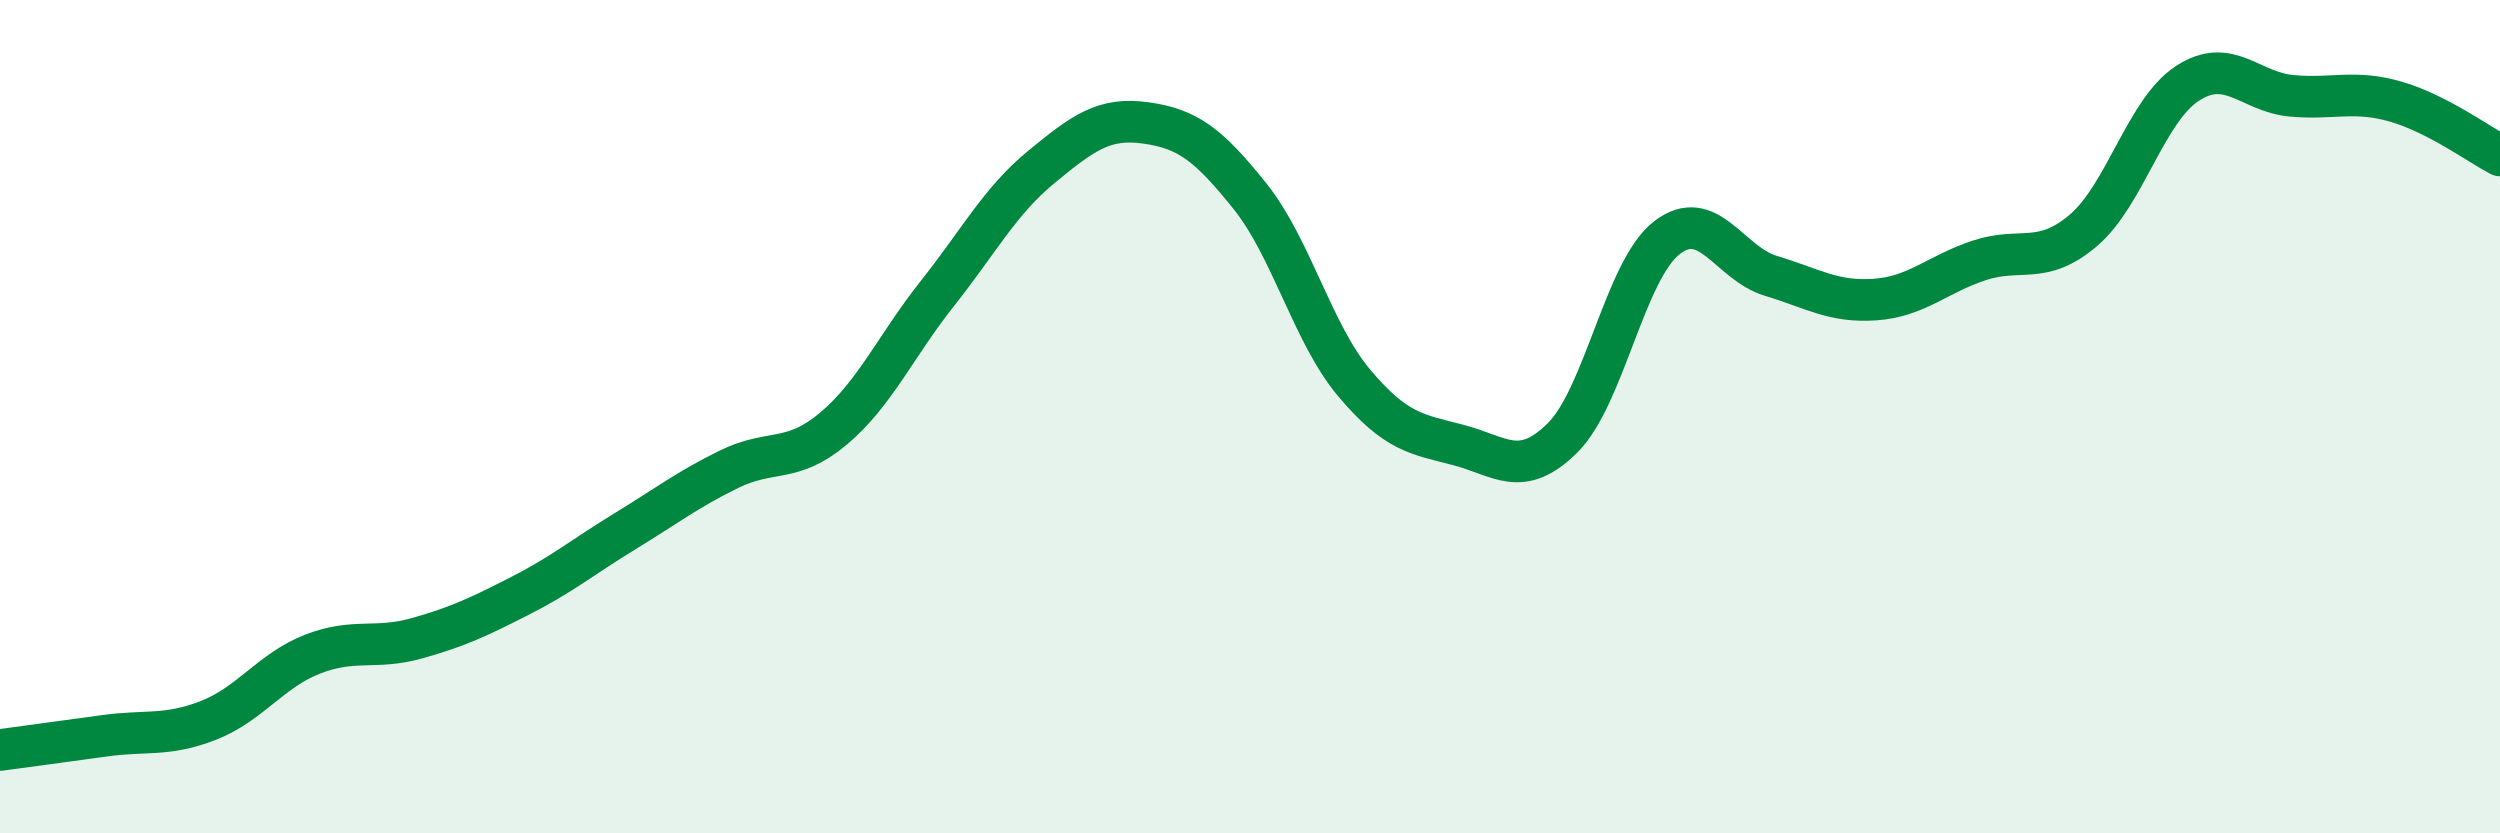
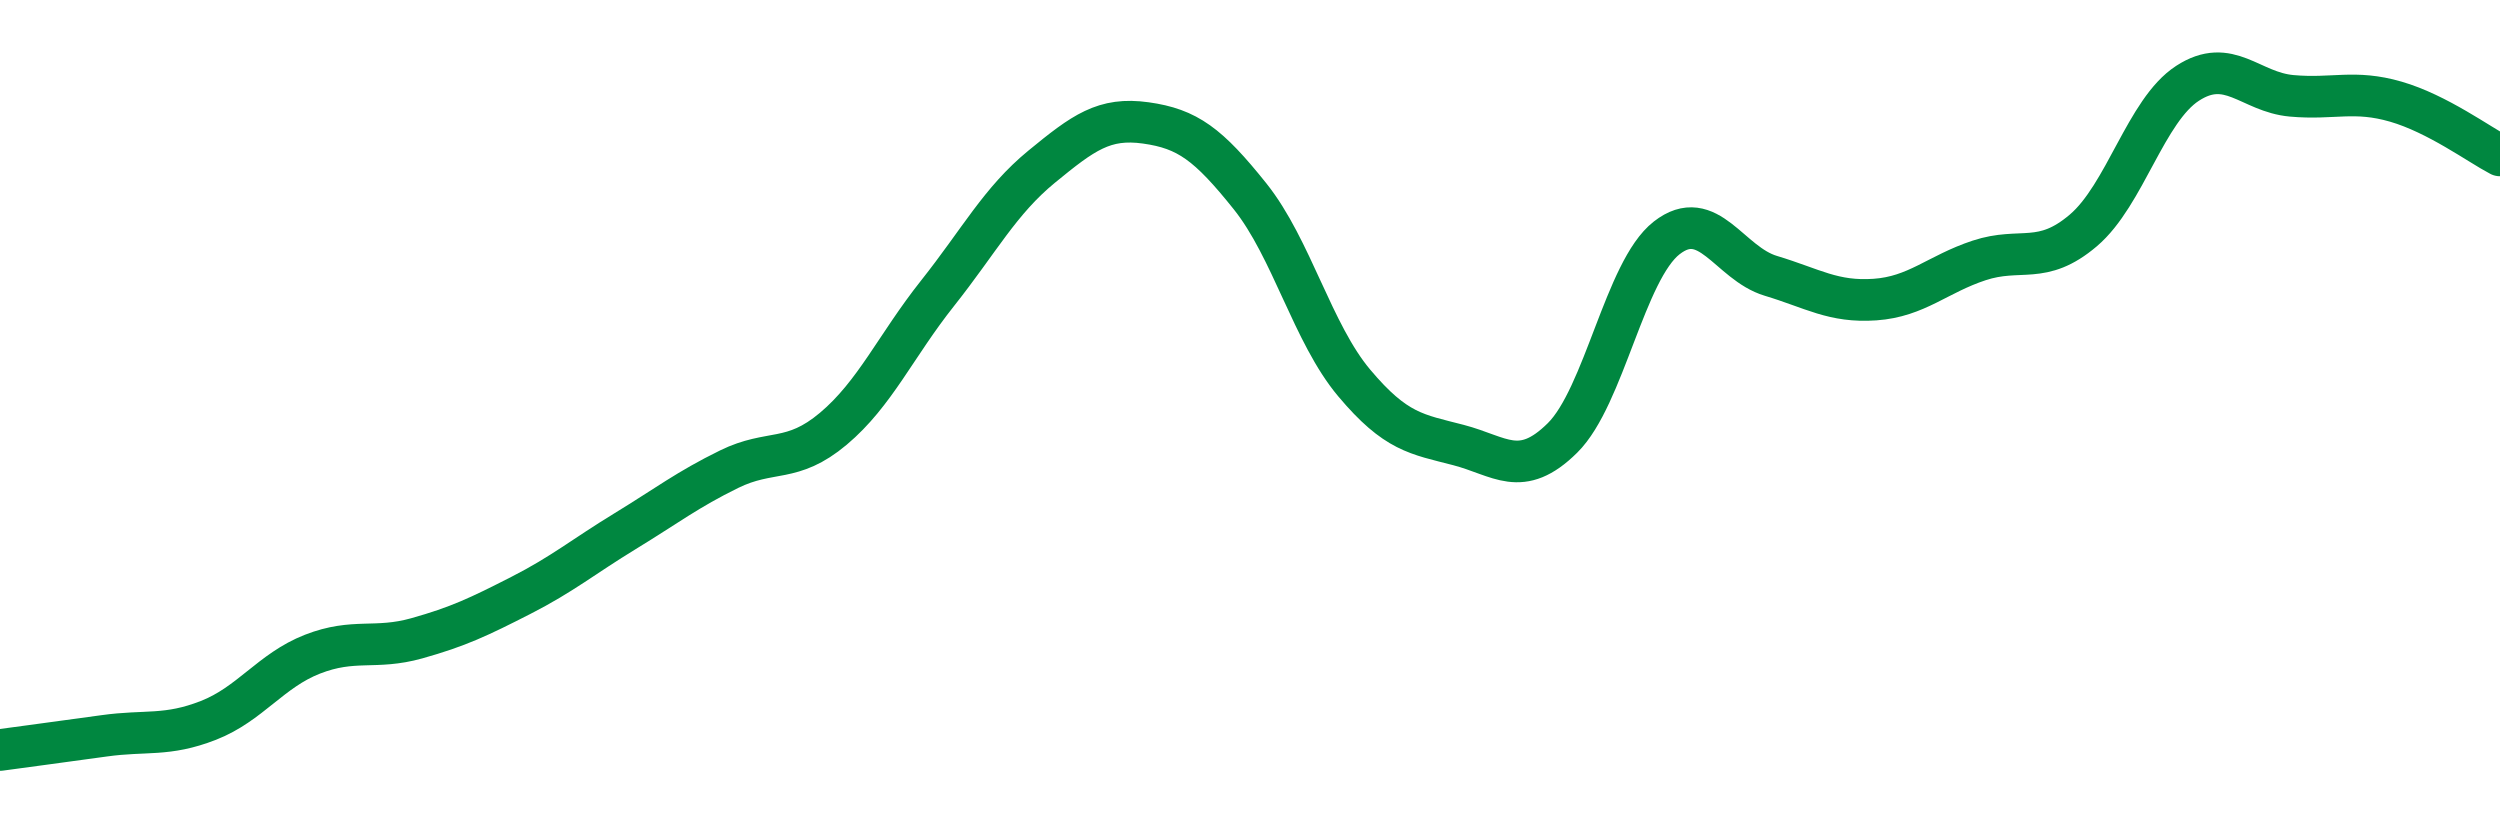
<svg xmlns="http://www.w3.org/2000/svg" width="60" height="20" viewBox="0 0 60 20">
-   <path d="M 0,18 C 0.5,17.93 1.5,17.8 2.5,17.66 C 3.5,17.52 4,17.68 5,17.29 C 6,16.9 6.5,16.09 7.5,15.7 C 8.5,15.31 9,15.6 10,15.32 C 11,15.04 11.5,14.8 12.5,14.29 C 13.5,13.78 14,13.36 15,12.75 C 16,12.14 16.5,11.75 17.5,11.26 C 18.5,10.77 19,11.13 20,10.29 C 21,9.45 21.5,8.3 22.5,7.04 C 23.5,5.78 24,4.82 25,4 C 26,3.18 26.5,2.81 27.5,2.95 C 28.5,3.09 29,3.46 30,4.71 C 31,5.96 31.5,8 32.5,9.19 C 33.5,10.38 34,10.42 35,10.68 C 36,10.94 36.5,11.5 37.5,10.51 C 38.5,9.52 39,6.49 40,5.71 C 41,4.93 41.5,6.32 42.5,6.62 C 43.5,6.92 44,7.26 45,7.19 C 46,7.12 46.5,6.58 47.5,6.25 C 48.5,5.92 49,6.38 50,5.53 C 51,4.68 51.5,2.65 52.5,2 C 53.5,1.35 54,2.21 55,2.3 C 56,2.39 56.5,2.15 57.5,2.44 C 58.5,2.73 59.5,3.47 60,3.73L60 20L0 20Z" fill="#008740" opacity="0.1" stroke-linecap="round" stroke-linejoin="round" />
  <path d="M 0,18 C 0.5,17.93 1.5,17.8 2.5,17.66 C 3.5,17.52 4,17.68 5,17.29 C 6,16.9 6.5,16.09 7.5,15.7 C 8.5,15.31 9,15.6 10,15.32 C 11,15.04 11.5,14.8 12.5,14.29 C 13.5,13.78 14,13.36 15,12.75 C 16,12.14 16.5,11.75 17.5,11.26 C 18.5,10.77 19,11.13 20,10.29 C 21,9.45 21.5,8.3 22.5,7.04 C 23.5,5.78 24,4.82 25,4 C 26,3.18 26.5,2.81 27.5,2.95 C 28.5,3.09 29,3.46 30,4.71 C 31,5.96 31.5,8 32.5,9.19 C 33.5,10.38 34,10.42 35,10.68 C 36,10.94 36.5,11.5 37.5,10.51 C 38.5,9.52 39,6.49 40,5.71 C 41,4.93 41.5,6.32 42.5,6.62 C 43.5,6.92 44,7.26 45,7.19 C 46,7.12 46.5,6.58 47.5,6.25 C 48.5,5.92 49,6.38 50,5.53 C 51,4.68 51.5,2.65 52.5,2 C 53.5,1.35 54,2.21 55,2.3 C 56,2.39 56.5,2.15 57.5,2.44 C 58.5,2.73 59.5,3.47 60,3.73" stroke="#008740" stroke-width="1" fill="none" stroke-linecap="round" stroke-linejoin="round" />
</svg>